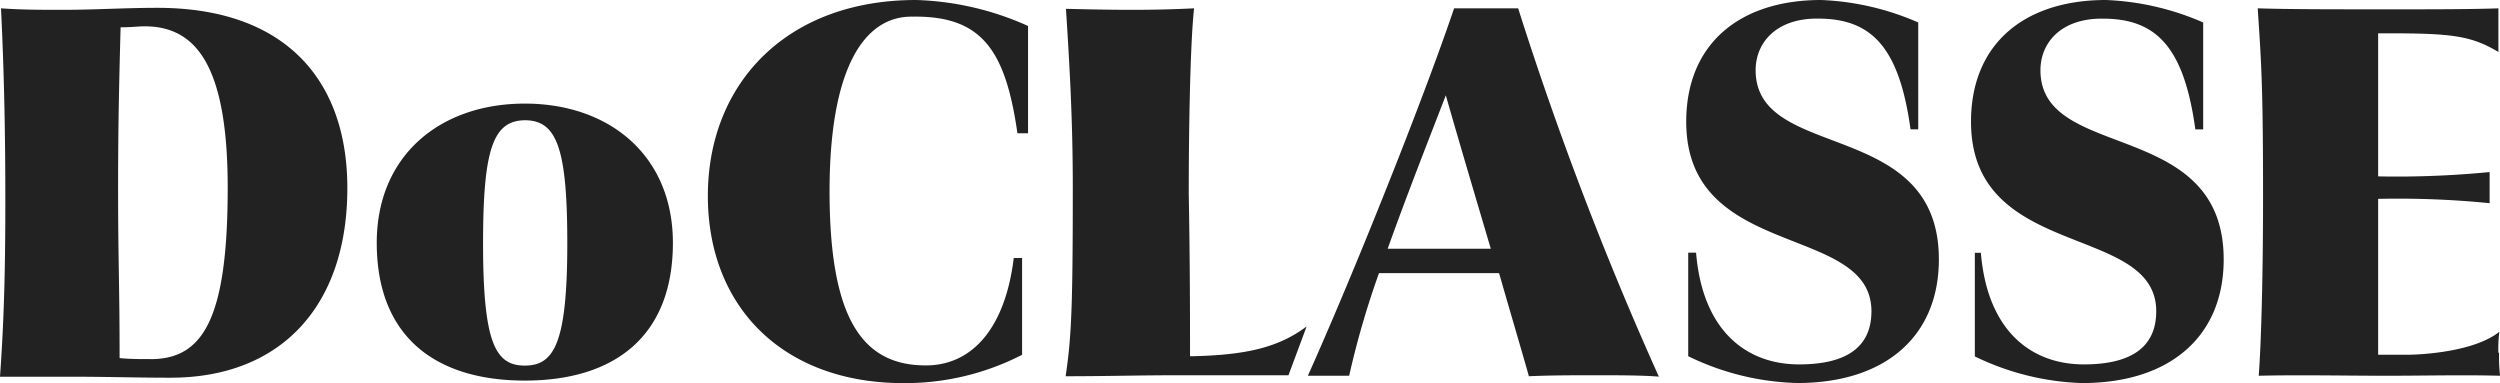
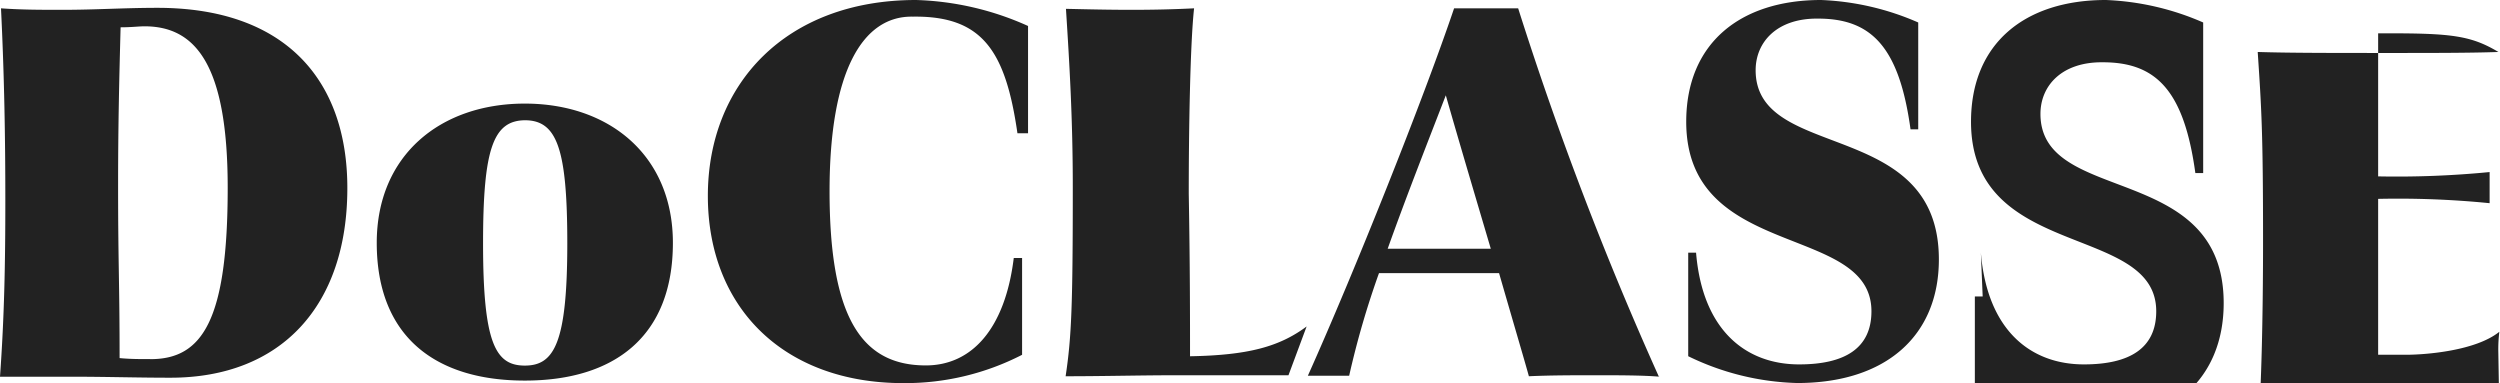
<svg xmlns="http://www.w3.org/2000/svg" width="195.11" height="29.897" viewBox="0 0 195.11 29.897">
-   <path id="aboyt-logo" d="M12.284.611c-2.6,0-4.81.156-7.448.156-1.56,0-3.12,0-4.758-.117.26,5.342.338,10.178.338,15.026S.338,24.7,0,29.4H5.6c2.782,0,5.069.078,7.708.078,8.618,0,13.8-5.6,13.8-14.792C27.115,6.252,22.267.611,12.284.611M129.467,29.4A266.54,266.54,0,0,1,118.483.65h-5c-2.366,7.019-7.8,20.629-11.413,28.675h3.224a68.024,68.024,0,0,1,2.327-8.007h9.372c1.144,3.965,2.093,7.175,2.327,8.046,1.716-.078,3.5-.078,5.2-.078s3.744,0,5.043.117m-50.084-19h.754V2.028A22.843,22.843,0,0,0,71.493,0C61.341,0,55.244,6.564,55.244,15.286S61.172,29.9,70.5,29.9a19.964,19.964,0,0,0,9.268-2.21V20.135h-.65c-.676,5.524-3.276,8.384-6.863,8.384-5.03,0-7.513-3.77-7.513-13.61,0-9.385,2.6-13.688,6.5-13.61,5.446-.078,7.24,2.7,8.163,9.1M11.7,28.025c-.845,0-1.534,0-2.366-.078,0-5.862-.117-7.318-.117-13.376,0-4.693.078-8.046.195-12.44.832,0,1.443-.078,1.859-.078,3.9,0,6.5,2.834,6.5,12.6,0,10.295-1.95,13.376-6.018,13.376m104.6-8.618H108.3c1.443-4.043,3.12-8.306,4.537-11.972.988,3.471,2.327,7.968,3.51,11.972M40.959,8.085c-6.6,0-11.556,4.043-11.556,10.867,0,7.318,4.576,10.75,11.556,10.75s11.556-3.432,11.556-10.75c0-6.824-4.965-10.867-11.556-10.867m0,1.3c2.509,0,3.315,2.21,3.315,9.606,0,7.8-1.027,9.541-3.315,9.541S37.7,26.8,37.7,18.991c0-7.4.793-9.606,3.315-9.606M194.98,27.531a11.492,11.492,0,0,1,.078-1.638c-1.833,1.482-5.719,1.794-7.292,1.794H185.6V15.52a71.949,71.949,0,0,1,8.7.338V13.428a74.707,74.707,0,0,1-8.7.338V2.6h.845c4.914,0,6.434.195,8.54,1.456V.65c-2.132.078-5.342.078-8.384.078-4.589,0-7.942,0-10.4-.078.3,4.5.416,6.33.416,14.753,0,6.408-.156,11.595-.338,13.922,3.2-.078,6.668,0,9.866,0s5.992-.078,8.969,0a13.772,13.772,0,0,1-.078-1.794m-40.3-7.8h-.611v8.085a20.538,20.538,0,0,0,8.358,2.08c6.98,0,11.062-3.731,11.062-9.645,0-11.1-14.3-7.591-14.3-14.766,0-2.21,1.677-4.069,4.875-4.03,4.16,0,6.33,2.21,7.214,8.644h.611V1.755A20.958,20.958,0,0,0,164.355,0c-6.33,0-10.529,3.393-10.529,9.5,0,10.867,14.455,7.89,14.455,14.792,0,2.9-2.093,4.147-5.641,4.147-4.2,0-7.552-2.7-8.046-8.722m-22.228,0h-.611V27.8a20.562,20.562,0,0,0,8.5,2.093c6.98,0,11.062-3.731,11.062-9.645,0-11.1-14.3-7.591-14.3-14.766,0-2.21,1.677-4.069,4.875-4.03,4.16,0,6.33,2.21,7.214,8.644h.6V1.755A20.891,20.891,0,0,0,142.128,0C135.8,0,131.6,3.393,131.6,9.5c0,10.867,14.455,7.89,14.455,14.792,0,2.9-2.093,4.147-5.641,4.147-4.2,0-7.552-2.7-8.046-8.722M91.745,29.286h8.813l1.417-3.809c-2.145,1.6-4.615,2.249-9.1,2.327,0-2.795,0-7.058-.1-12.7,0-4.654.1-11.556.416-14.455C91.667.728,90.016.767,88.3.767S84.881.728,83.192.689c.273,4.264.533,8.579.533,13.922,0,9.268-.1,11.7-.559,14.753,2.964,0,5.862-.078,8.566-.078" fill="#222" />
+   <path id="aboyt-logo" d="M12.284.611c-2.6,0-4.81.156-7.448.156-1.56,0-3.12,0-4.758-.117.26,5.342.338,10.178.338,15.026S.338,24.7,0,29.4H5.6c2.782,0,5.069.078,7.708.078,8.618,0,13.8-5.6,13.8-14.792C27.115,6.252,22.267.611,12.284.611M129.467,29.4A266.54,266.54,0,0,1,118.483.65h-5c-2.366,7.019-7.8,20.629-11.413,28.675h3.224a68.024,68.024,0,0,1,2.327-8.007h9.372c1.144,3.965,2.093,7.175,2.327,8.046,1.716-.078,3.5-.078,5.2-.078s3.744,0,5.043.117m-50.084-19h.754V2.028A22.843,22.843,0,0,0,71.493,0C61.341,0,55.244,6.564,55.244,15.286S61.172,29.9,70.5,29.9a19.964,19.964,0,0,0,9.268-2.21V20.135h-.65c-.676,5.524-3.276,8.384-6.863,8.384-5.03,0-7.513-3.77-7.513-13.61,0-9.385,2.6-13.688,6.5-13.61,5.446-.078,7.24,2.7,8.163,9.1M11.7,28.025c-.845,0-1.534,0-2.366-.078,0-5.862-.117-7.318-.117-13.376,0-4.693.078-8.046.195-12.44.832,0,1.443-.078,1.859-.078,3.9,0,6.5,2.834,6.5,12.6,0,10.295-1.95,13.376-6.018,13.376m104.6-8.618H108.3c1.443-4.043,3.12-8.306,4.537-11.972.988,3.471,2.327,7.968,3.51,11.972M40.959,8.085c-6.6,0-11.556,4.043-11.556,10.867,0,7.318,4.576,10.75,11.556,10.75s11.556-3.432,11.556-10.75c0-6.824-4.965-10.867-11.556-10.867m0,1.3c2.509,0,3.315,2.21,3.315,9.606,0,7.8-1.027,9.541-3.315,9.541S37.7,26.8,37.7,18.991c0-7.4.793-9.606,3.315-9.606M194.98,27.531a11.492,11.492,0,0,1,.078-1.638c-1.833,1.482-5.719,1.794-7.292,1.794H185.6V15.52a71.949,71.949,0,0,1,8.7.338V13.428a74.707,74.707,0,0,1-8.7.338V2.6h.845c4.914,0,6.434.195,8.54,1.456c-2.132.078-5.342.078-8.384.078-4.589,0-7.942,0-10.4-.078.3,4.5.416,6.33.416,14.753,0,6.408-.156,11.595-.338,13.922,3.2-.078,6.668,0,9.866,0s5.992-.078,8.969,0a13.772,13.772,0,0,1-.078-1.794m-40.3-7.8h-.611v8.085a20.538,20.538,0,0,0,8.358,2.08c6.98,0,11.062-3.731,11.062-9.645,0-11.1-14.3-7.591-14.3-14.766,0-2.21,1.677-4.069,4.875-4.03,4.16,0,6.33,2.21,7.214,8.644h.611V1.755A20.958,20.958,0,0,0,164.355,0c-6.33,0-10.529,3.393-10.529,9.5,0,10.867,14.455,7.89,14.455,14.792,0,2.9-2.093,4.147-5.641,4.147-4.2,0-7.552-2.7-8.046-8.722m-22.228,0h-.611V27.8a20.562,20.562,0,0,0,8.5,2.093c6.98,0,11.062-3.731,11.062-9.645,0-11.1-14.3-7.591-14.3-14.766,0-2.21,1.677-4.069,4.875-4.03,4.16,0,6.33,2.21,7.214,8.644h.6V1.755A20.891,20.891,0,0,0,142.128,0C135.8,0,131.6,3.393,131.6,9.5c0,10.867,14.455,7.89,14.455,14.792,0,2.9-2.093,4.147-5.641,4.147-4.2,0-7.552-2.7-8.046-8.722M91.745,29.286h8.813l1.417-3.809c-2.145,1.6-4.615,2.249-9.1,2.327,0-2.795,0-7.058-.1-12.7,0-4.654.1-11.556.416-14.455C91.667.728,90.016.767,88.3.767S84.881.728,83.192.689c.273,4.264.533,8.579.533,13.922,0,9.268-.1,11.7-.559,14.753,2.964,0,5.862-.078,8.566-.078" fill="#222" />
</svg>